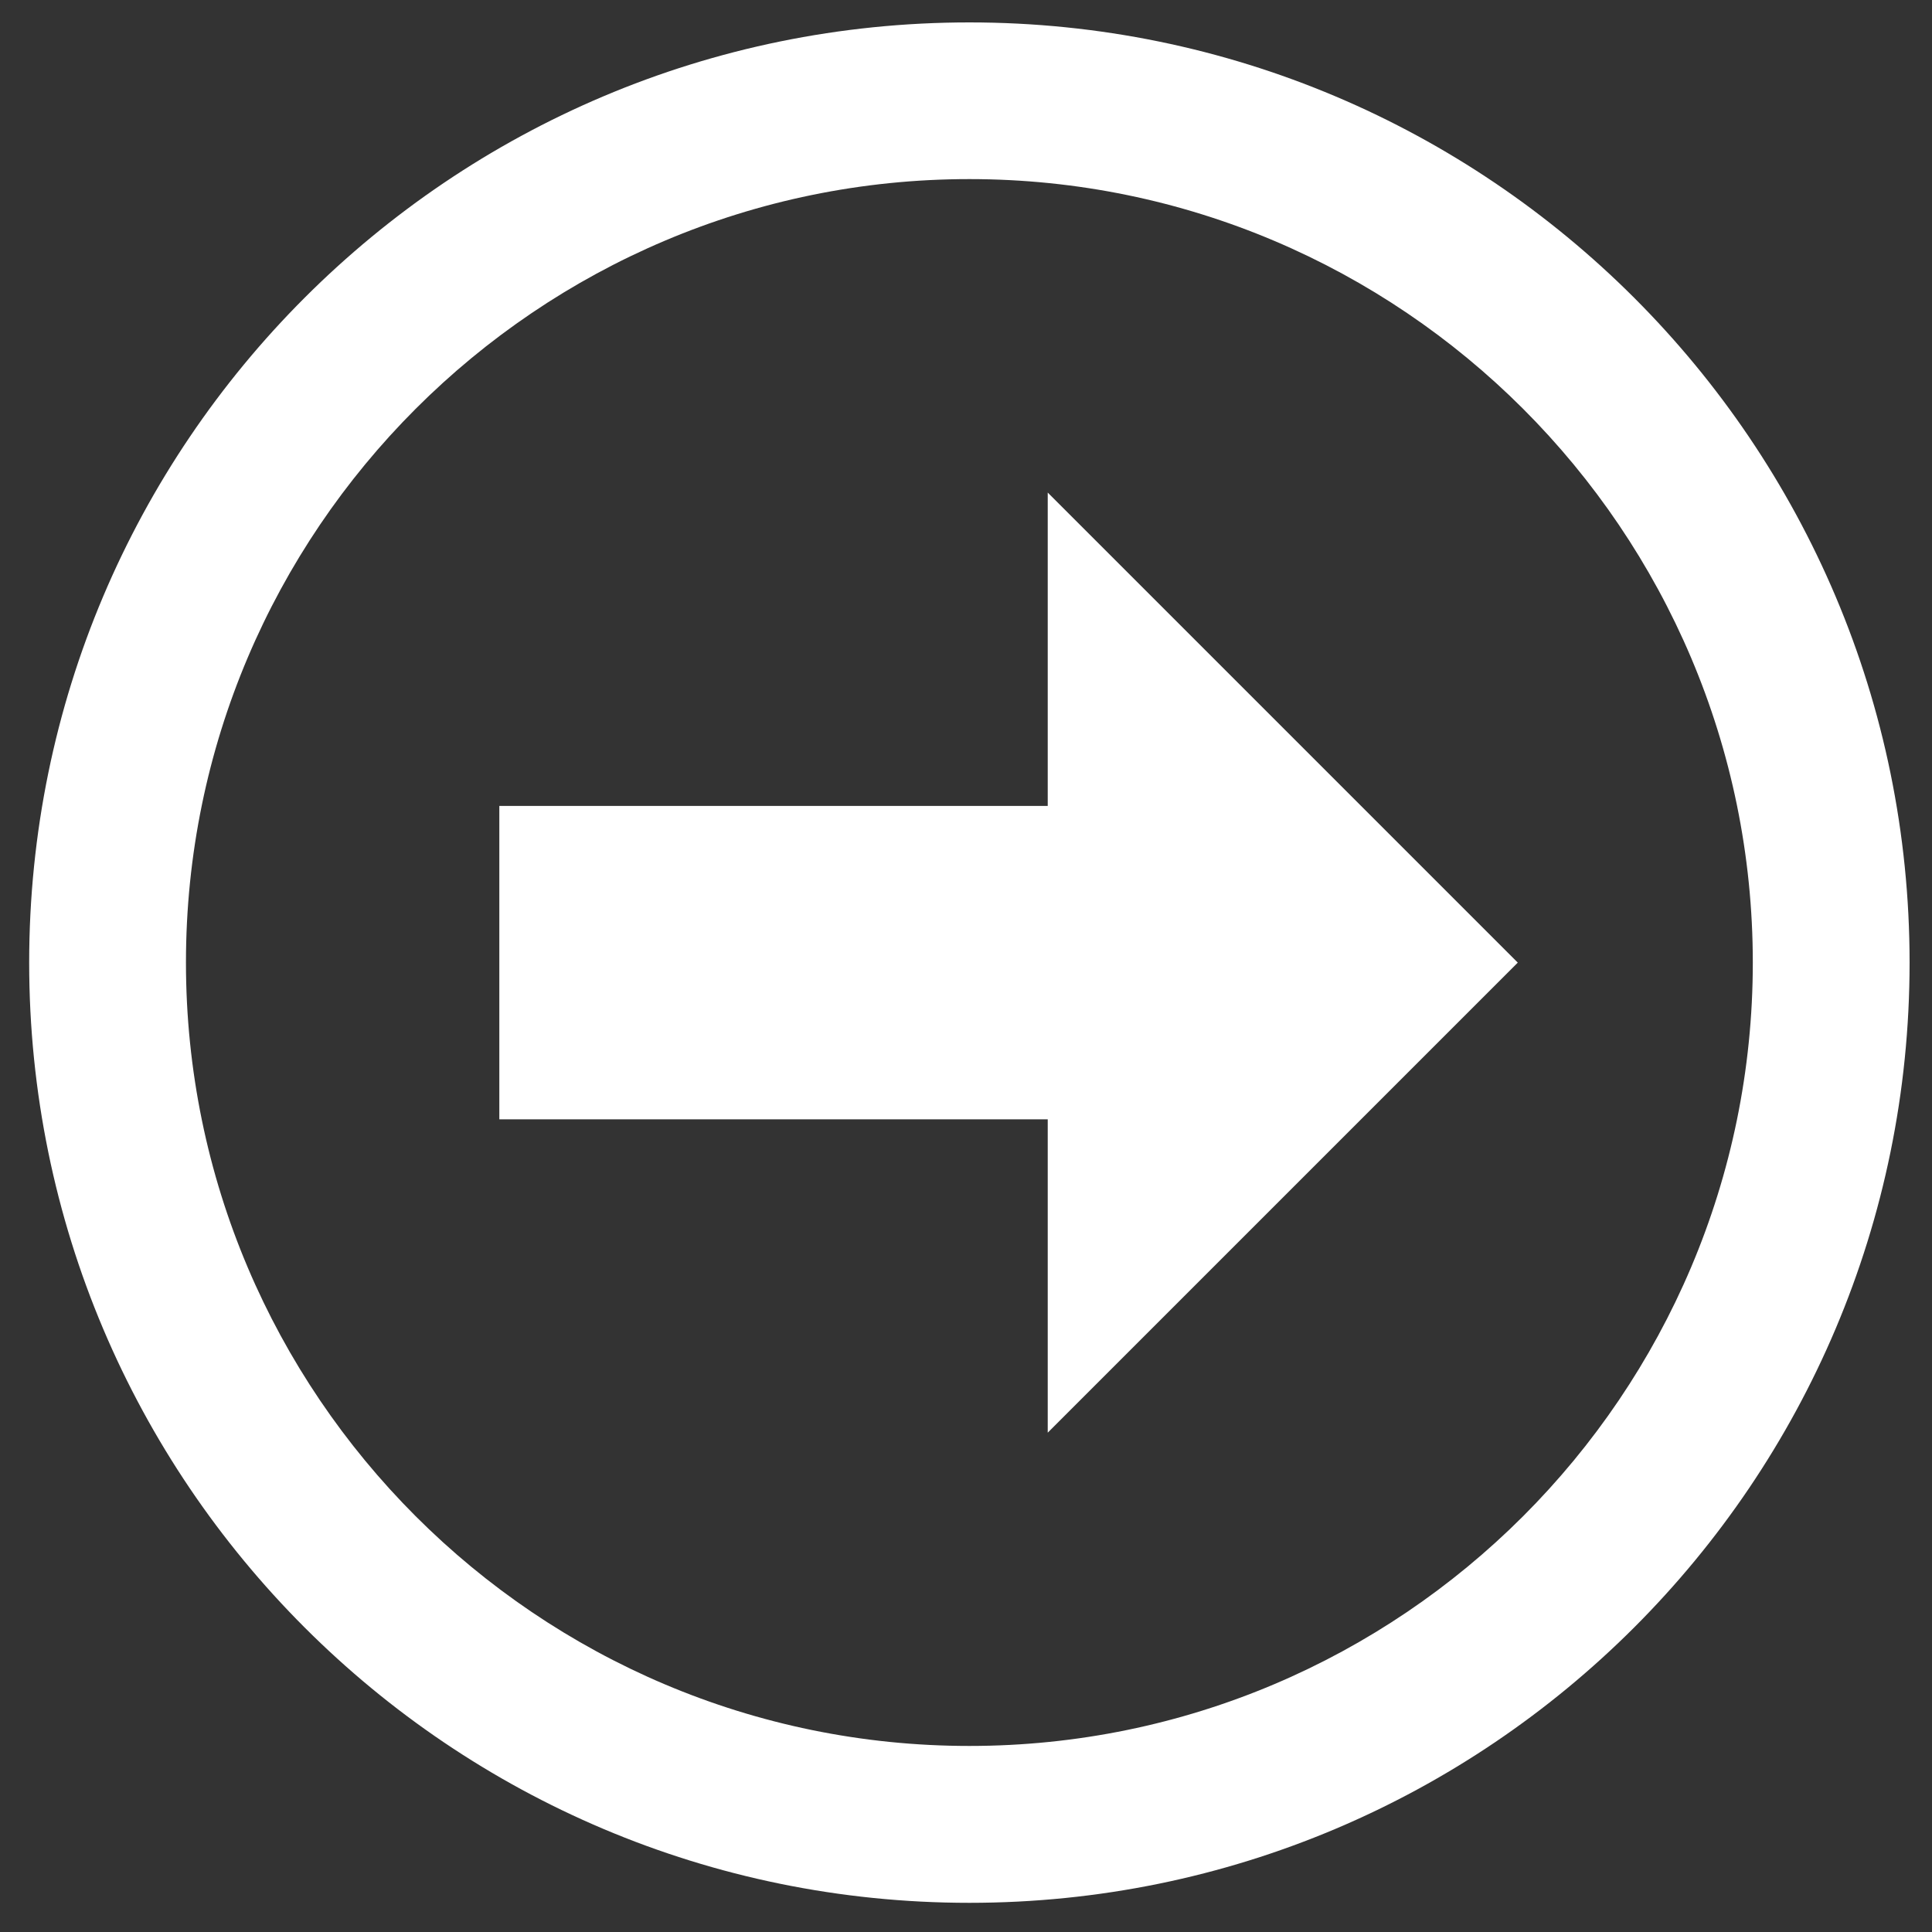
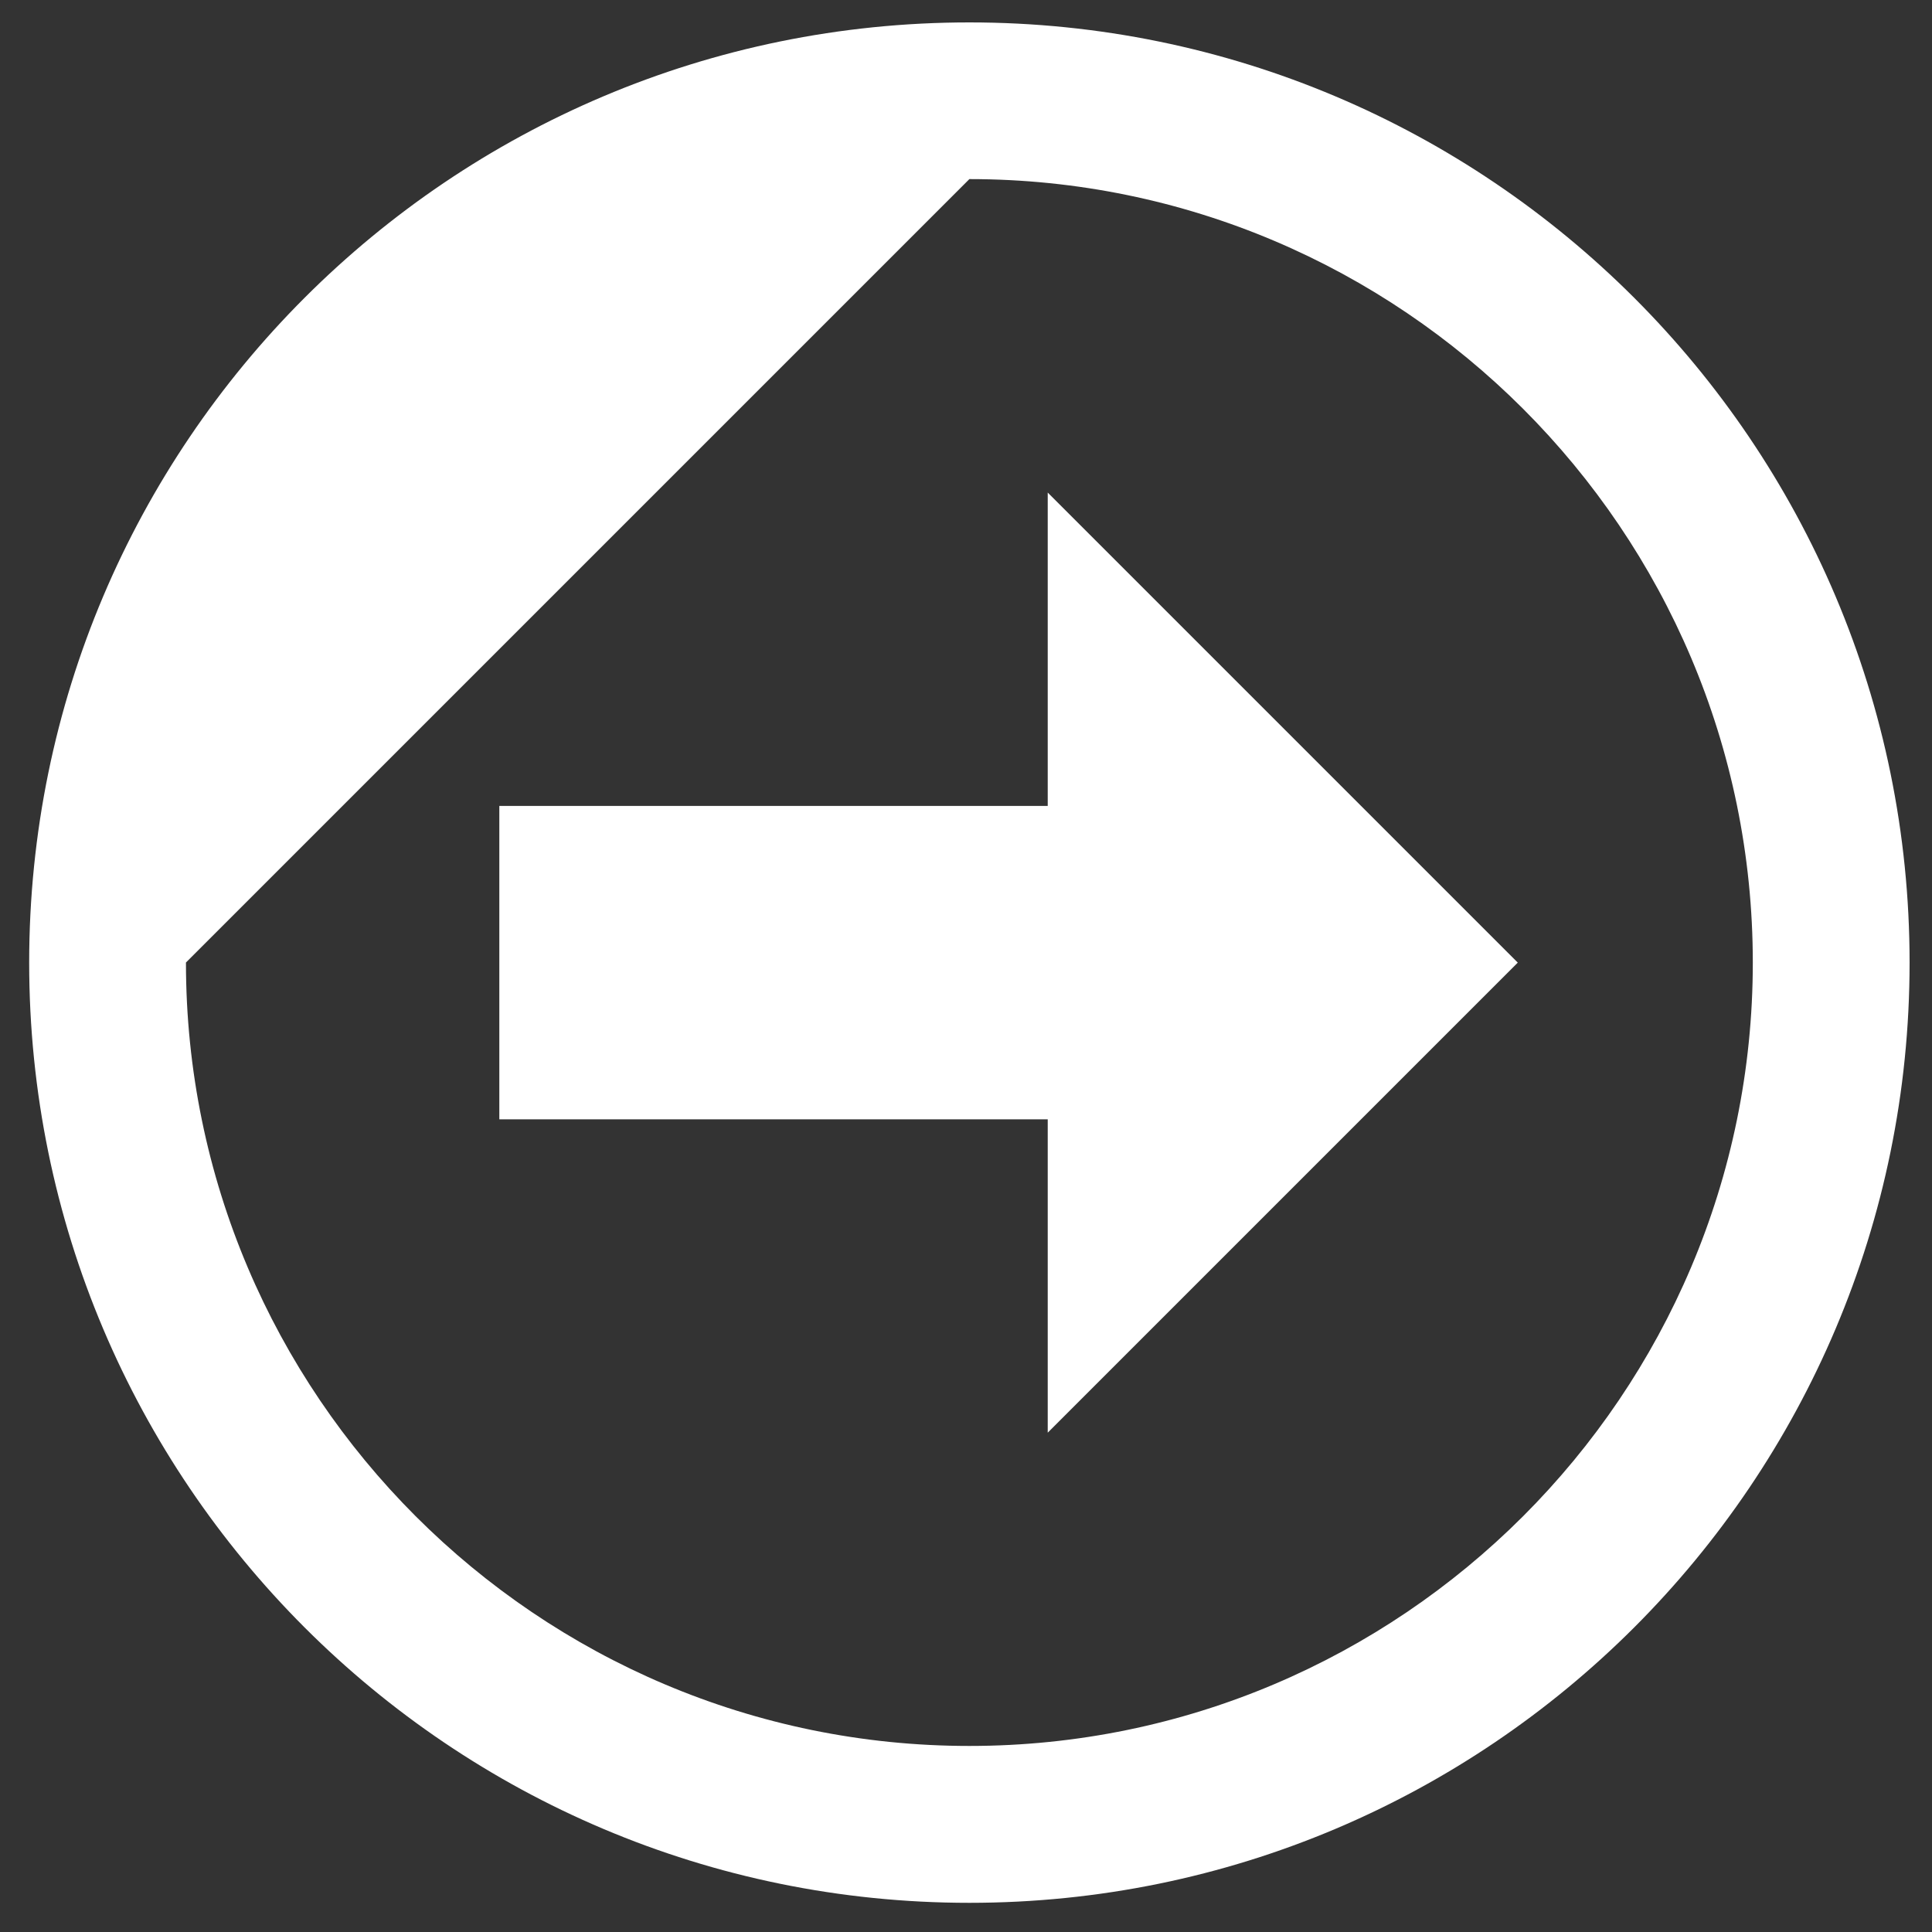
<svg xmlns="http://www.w3.org/2000/svg" width="20px" height="20px" fill="#ffffff">
  <rect width="100%" height="100%" fill="#333333" stroke="none" />
-   <path d="m10.846,14.831l0,-3.244l-5.677,0l0,-3.244l5.677,0l0,-3.244l4.866,4.866l-4.866,4.866zm-0.811,-12.977c4.472,0 8.11,3.638 8.11,8.11s-3.638,8.11 -8.11,8.11s-8.11,-3.638 -8.11,-8.11s3.638,-8.11 8.11,-8.11zm0,-1.622c-5.375,0 -9.733,4.358 -9.733,9.733s4.358,9.733 9.733,9.733s9.733,-4.358 9.733,-9.733s-4.358,-9.733 -9.733,-9.733z" />
+   <path d="m10.846,14.831l0,-3.244l-5.677,0l0,-3.244l5.677,0l0,-3.244l4.866,4.866l-4.866,4.866zm-0.811,-12.977c4.472,0 8.11,3.638 8.11,8.11s-3.638,8.11 -8.11,8.11s-8.11,-3.638 -8.11,-8.11zm0,-1.622c-5.375,0 -9.733,4.358 -9.733,9.733s4.358,9.733 9.733,9.733s9.733,-4.358 9.733,-9.733s-4.358,-9.733 -9.733,-9.733z" />
</svg>